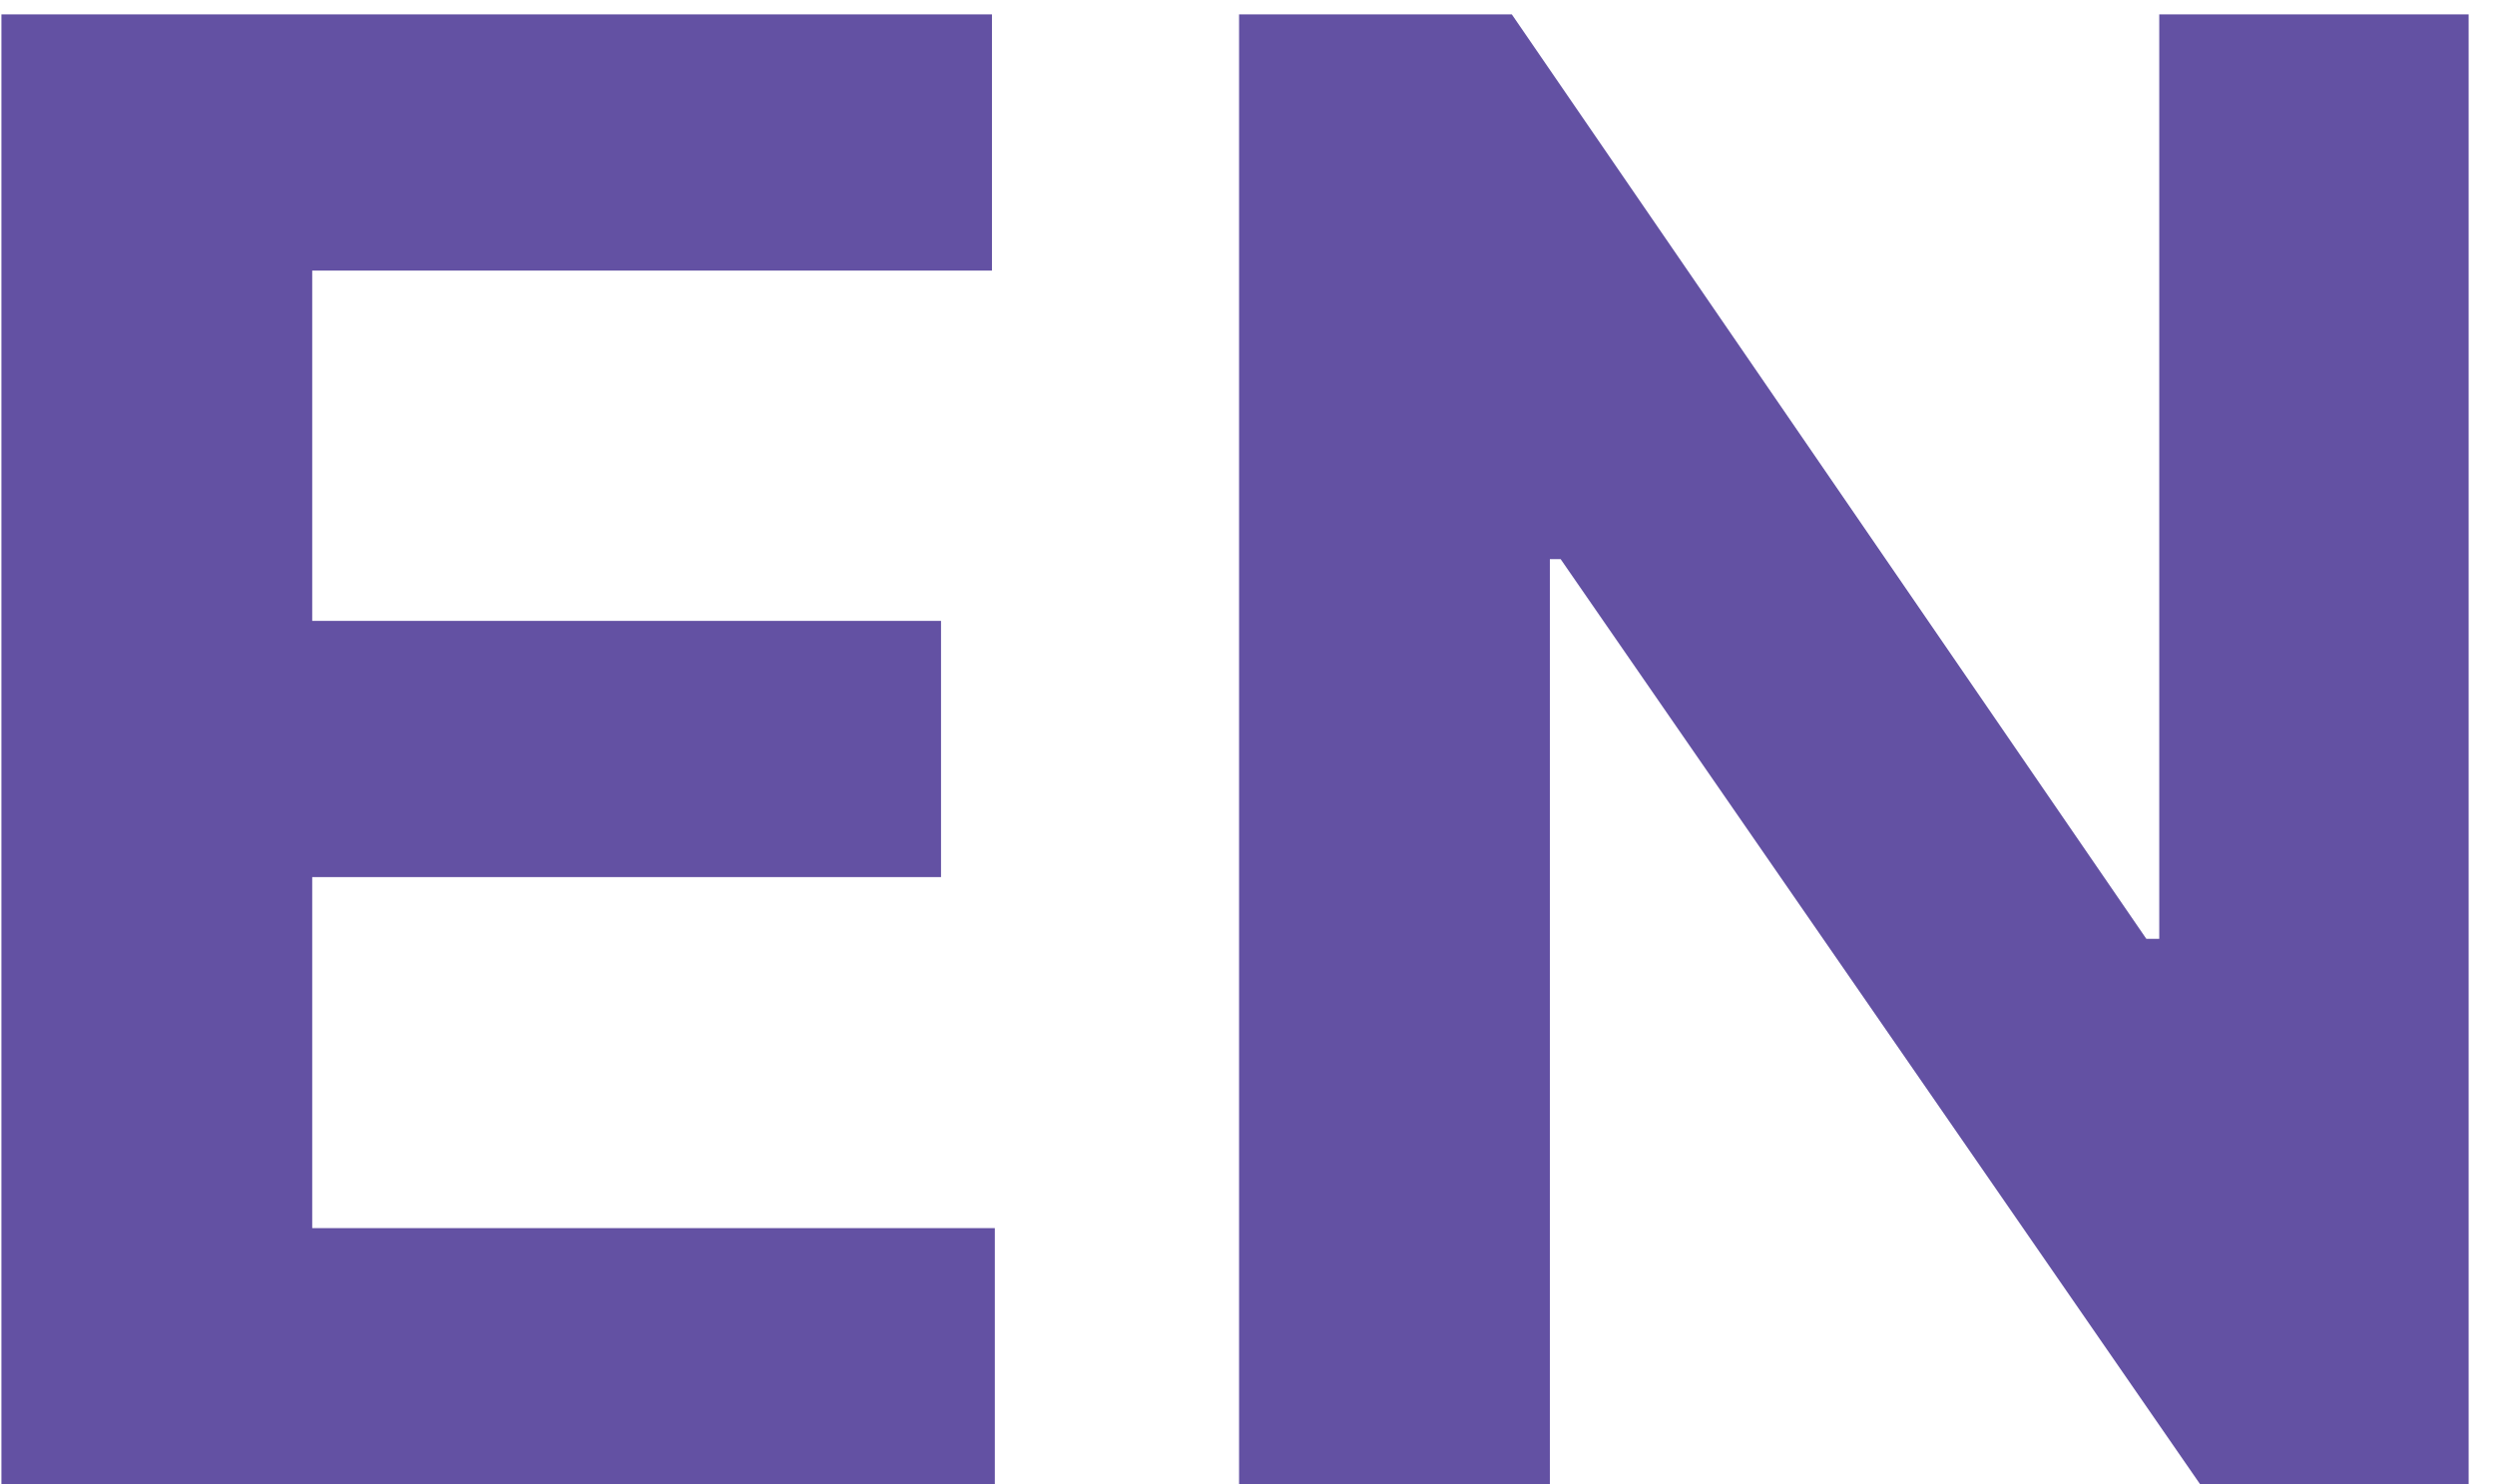
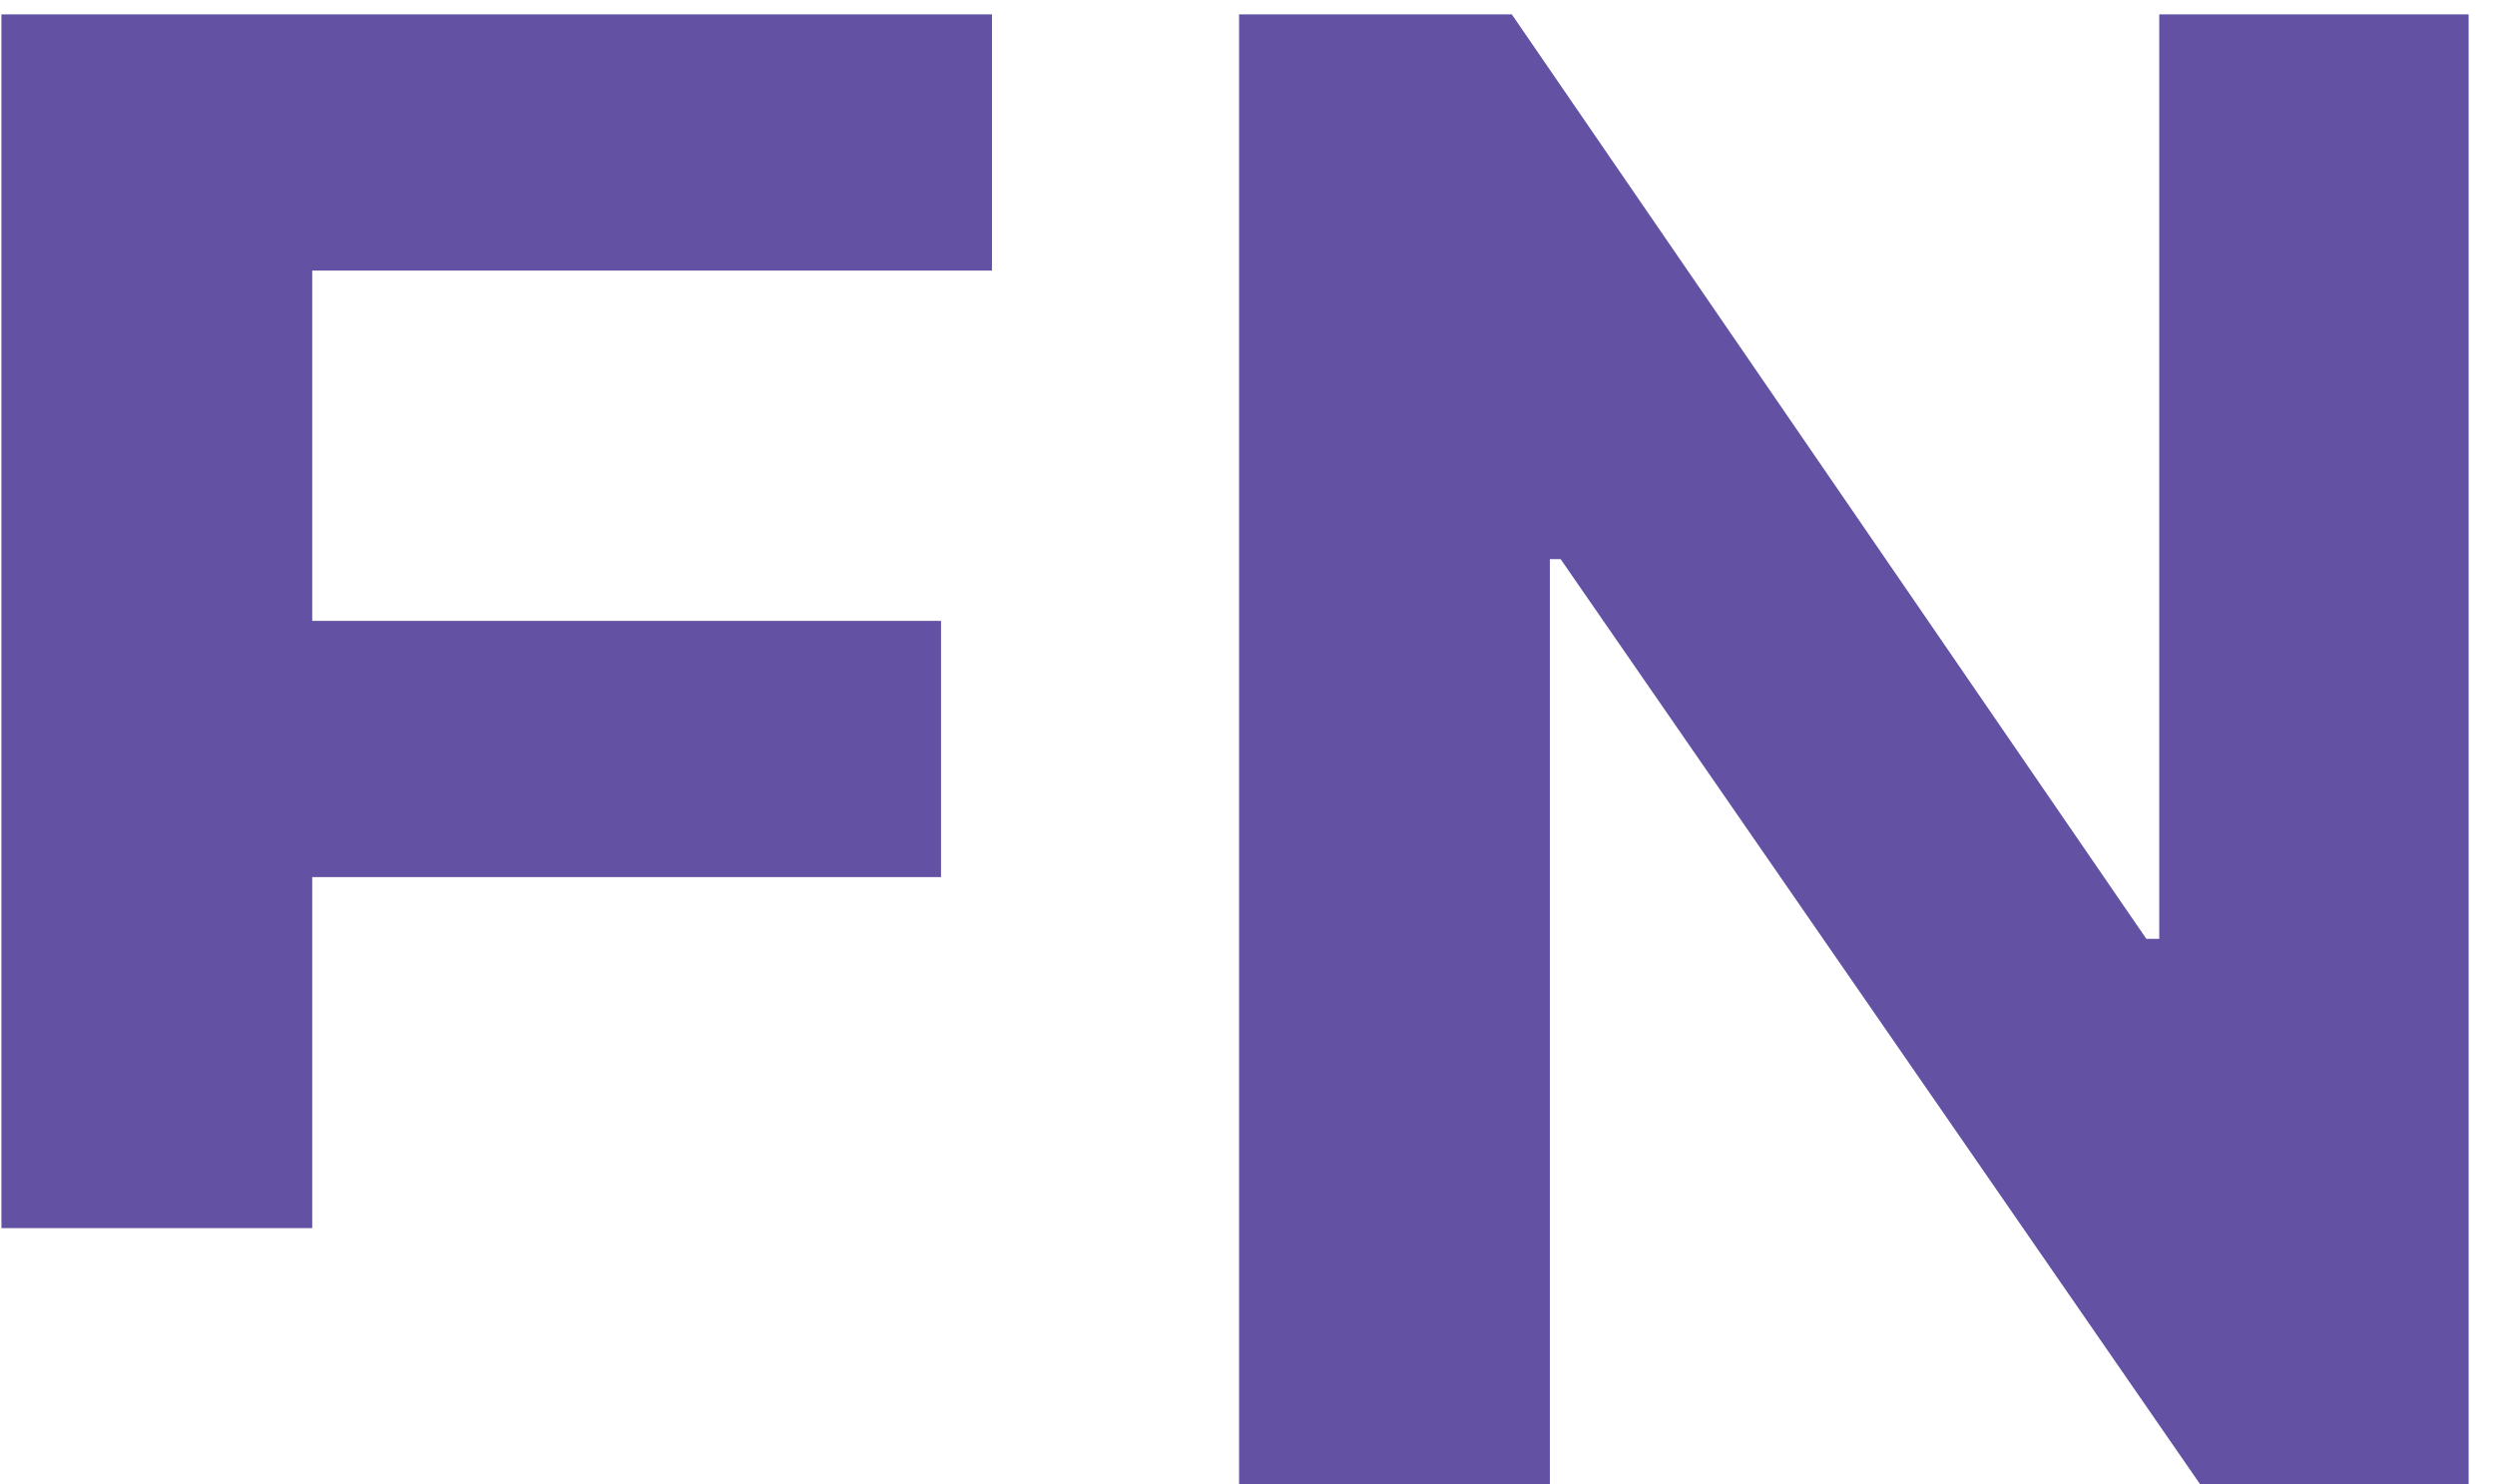
<svg xmlns="http://www.w3.org/2000/svg" width="79" height="47" viewBox="0 0 79 47" fill="none">
-   <path d="M0.045 47V0.455H31.409V8.568H9.886V19.659H29.796V27.773H9.886V38.886H31.5V47H0.045ZM78.165 0.455V47H69.665L49.415 17.704H49.074V47H39.233V0.455H47.869L67.96 29.727H68.369V0.455H78.165Z" fill="#6351A3" />
+   <path d="M0.045 47V0.455H31.409V8.568H9.886V19.659H29.796V27.773H9.886V38.886H31.5H0.045ZM78.165 0.455V47H69.665L49.415 17.704H49.074V47H39.233V0.455H47.869L67.96 29.727H68.369V0.455H78.165Z" fill="#6351A3" />
</svg>